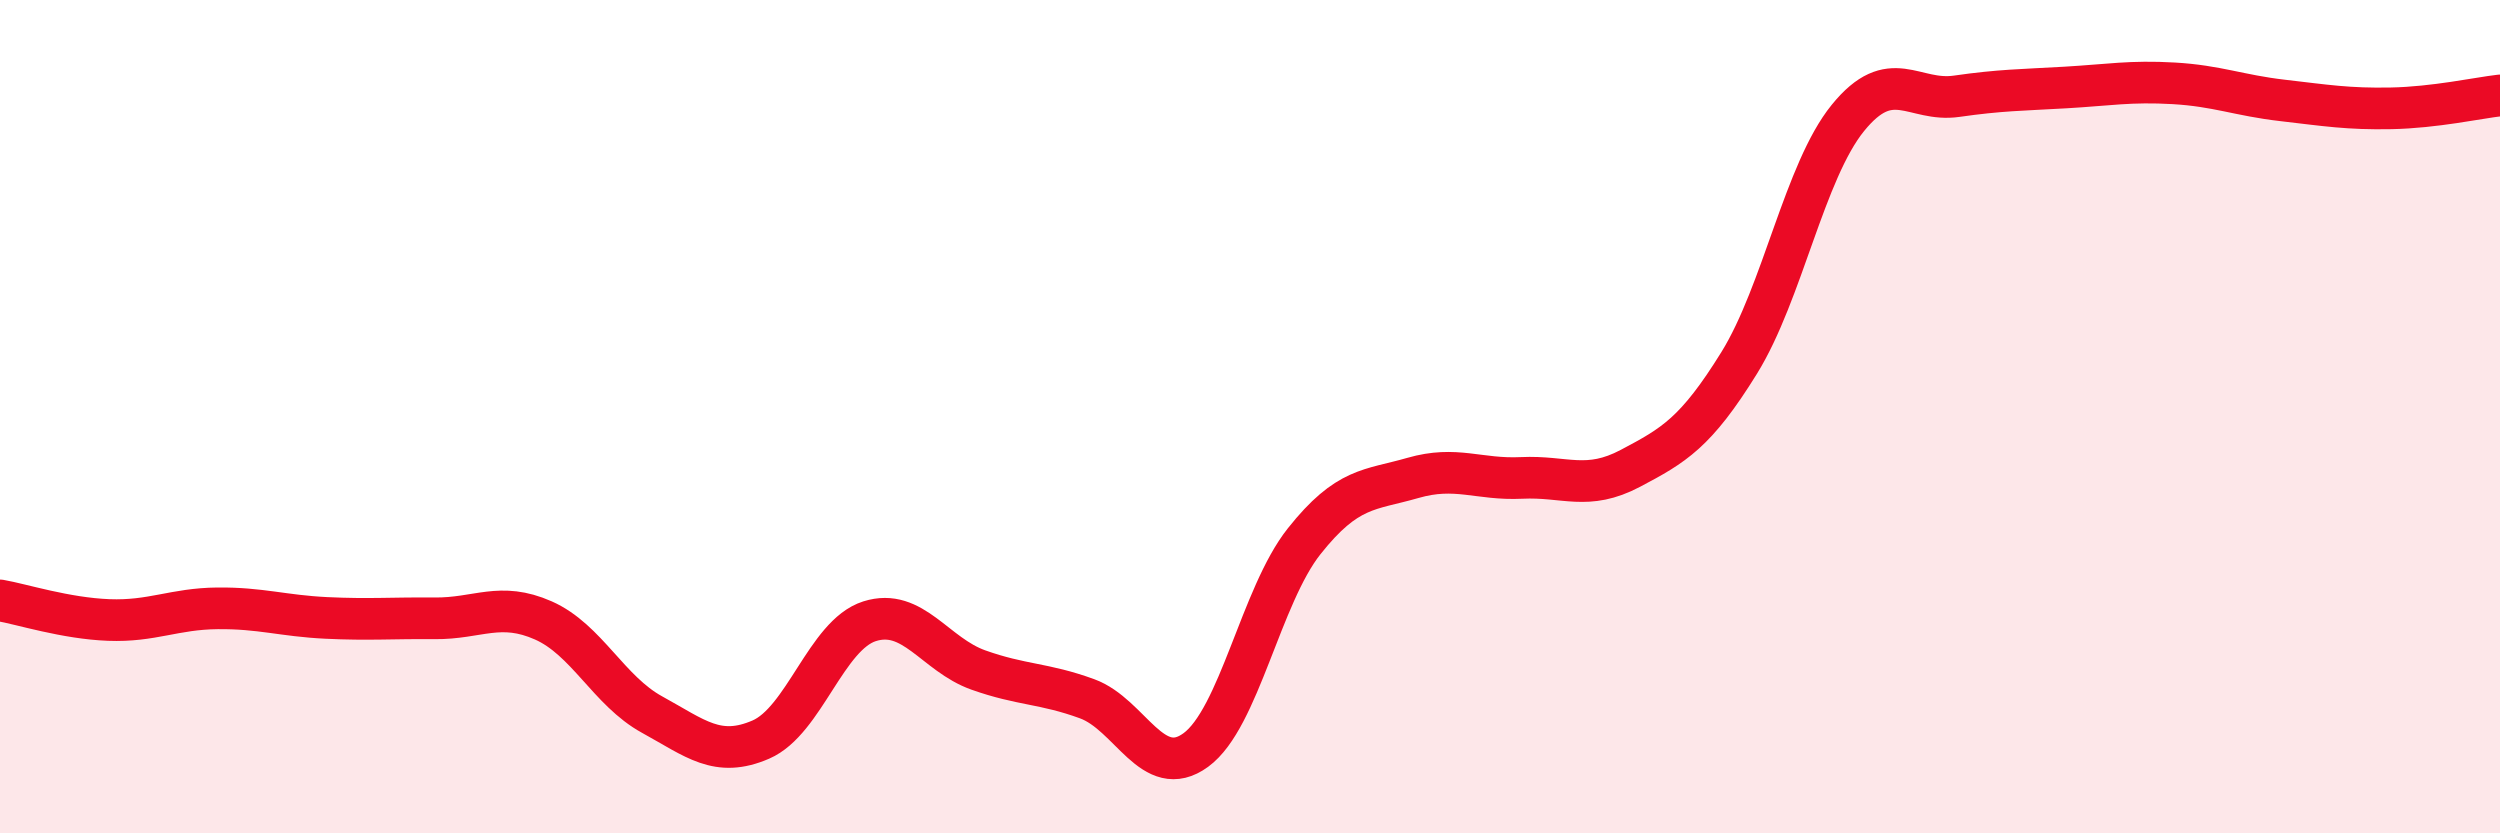
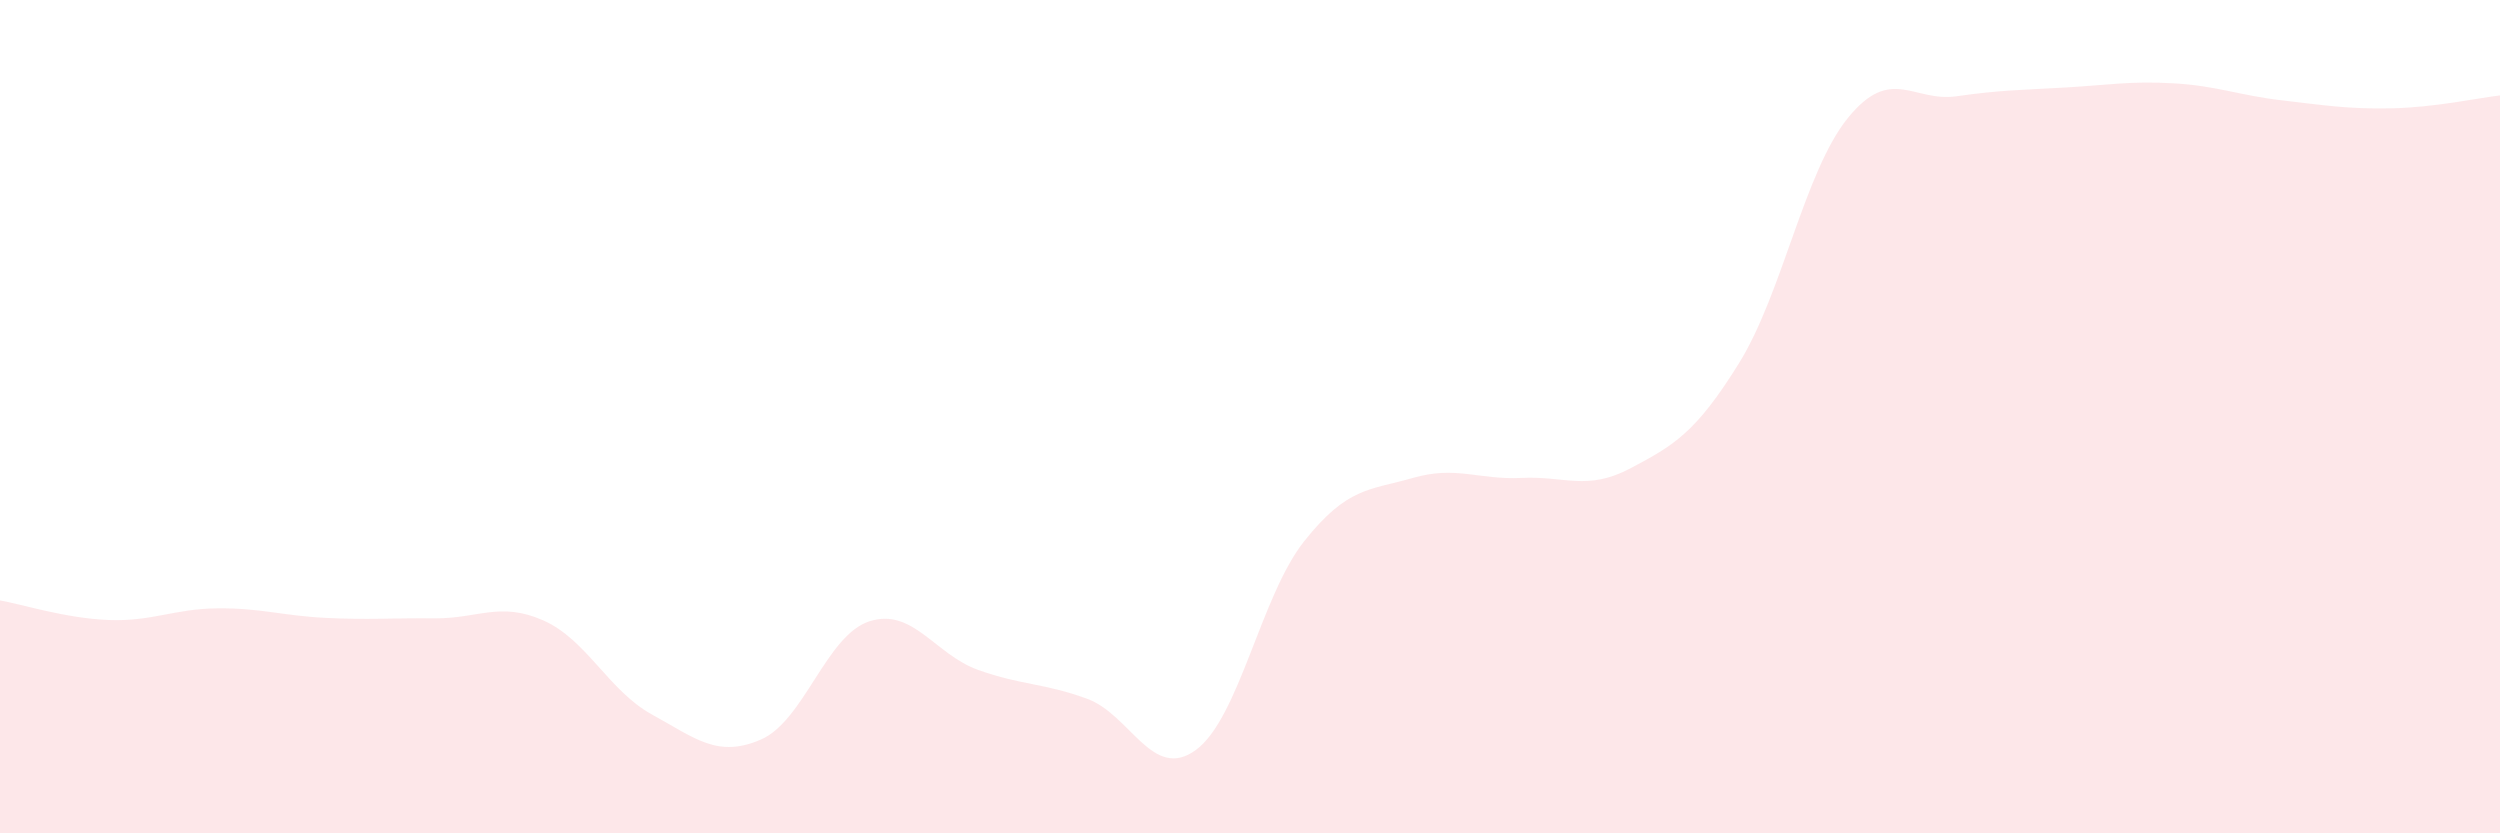
<svg xmlns="http://www.w3.org/2000/svg" width="60" height="20" viewBox="0 0 60 20">
  <path d="M 0,14.41 C 0.52,14.5 1.57,14.84 2.61,14.88 C 3.65,14.92 4.18,14.61 5.22,14.6 C 6.26,14.59 6.79,14.78 7.83,14.83 C 8.87,14.88 9.39,14.83 10.43,14.84 C 11.47,14.85 12,14.43 13.04,14.89 C 14.08,15.35 14.61,16.58 15.65,17.15 C 16.69,17.72 17.22,18.2 18.26,17.75 C 19.3,17.3 19.83,15.24 20.87,14.91 C 21.91,14.58 22.44,15.71 23.48,16.08 C 24.52,16.45 25.05,16.39 26.09,16.77 C 27.13,17.15 27.66,18.76 28.7,18 C 29.74,17.24 30.26,14.3 31.3,12.99 C 32.34,11.68 32.87,11.77 33.91,11.47 C 34.95,11.17 35.48,11.52 36.52,11.47 C 37.56,11.42 38.09,11.79 39.13,11.24 C 40.17,10.69 40.7,10.39 41.74,8.71 C 42.78,7.03 43.31,4.11 44.35,2.83 C 45.39,1.55 45.92,2.46 46.96,2.31 C 48,2.16 48.53,2.16 49.57,2.1 C 50.61,2.04 51.13,1.94 52.17,2 C 53.21,2.06 53.74,2.29 54.78,2.41 C 55.82,2.53 56.35,2.62 57.39,2.6 C 58.43,2.58 59.48,2.35 60,2.29L60 20L0 20Z" fill="#EB0A25" opacity="0.1" stroke-linecap="round" stroke-linejoin="round" />
-   <path d="M 0,14.41 C 0.52,14.5 1.57,14.84 2.61,14.88 C 3.65,14.92 4.18,14.61 5.22,14.6 C 6.26,14.59 6.79,14.78 7.83,14.83 C 8.87,14.88 9.39,14.83 10.43,14.84 C 11.47,14.85 12,14.43 13.04,14.89 C 14.08,15.35 14.61,16.58 15.65,17.15 C 16.69,17.72 17.22,18.2 18.26,17.75 C 19.3,17.3 19.83,15.24 20.87,14.91 C 21.91,14.58 22.44,15.71 23.48,16.08 C 24.52,16.45 25.05,16.39 26.09,16.77 C 27.13,17.15 27.66,18.76 28.7,18 C 29.74,17.24 30.26,14.3 31.3,12.99 C 32.34,11.68 32.87,11.77 33.91,11.47 C 34.95,11.17 35.48,11.52 36.52,11.47 C 37.56,11.42 38.09,11.79 39.13,11.24 C 40.17,10.69 40.7,10.39 41.74,8.71 C 42.78,7.03 43.31,4.11 44.35,2.83 C 45.39,1.55 45.92,2.46 46.96,2.31 C 48,2.16 48.53,2.16 49.57,2.1 C 50.61,2.04 51.13,1.94 52.17,2 C 53.21,2.06 53.74,2.29 54.78,2.41 C 55.82,2.53 56.35,2.62 57.39,2.6 C 58.43,2.58 59.48,2.35 60,2.29" stroke="#EB0A25" stroke-width="1" fill="none" stroke-linecap="round" stroke-linejoin="round" />
</svg>